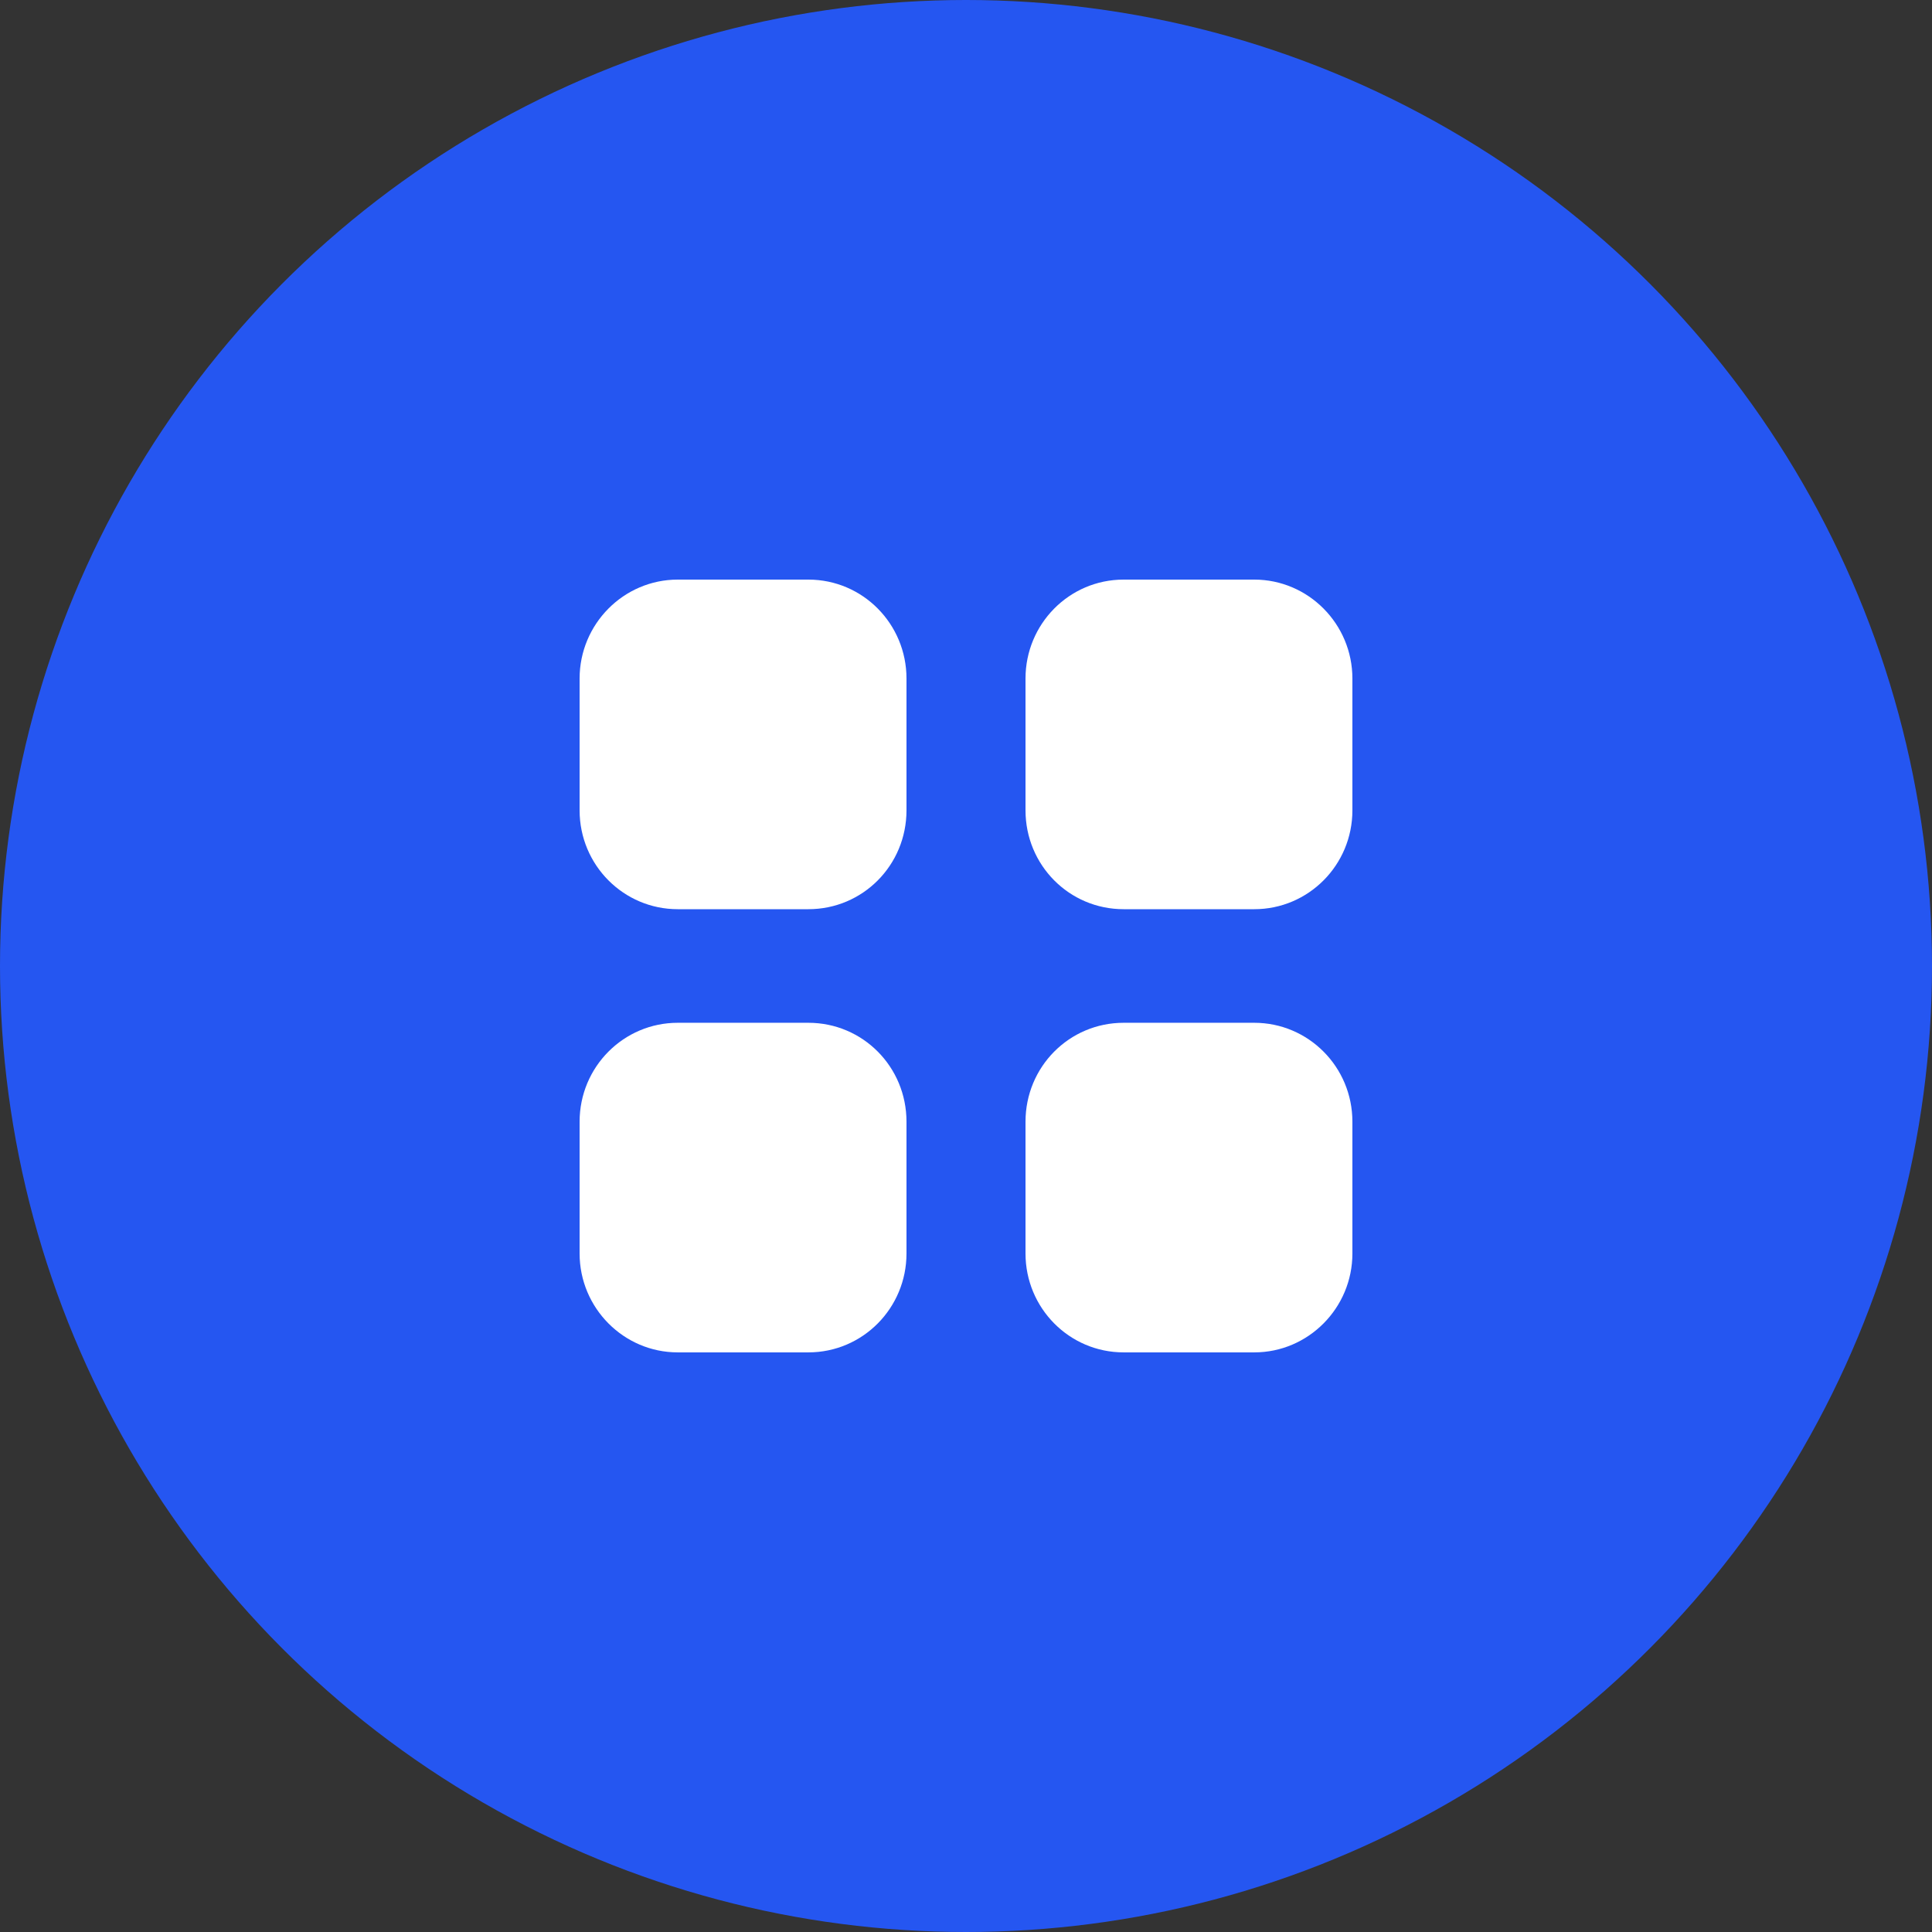
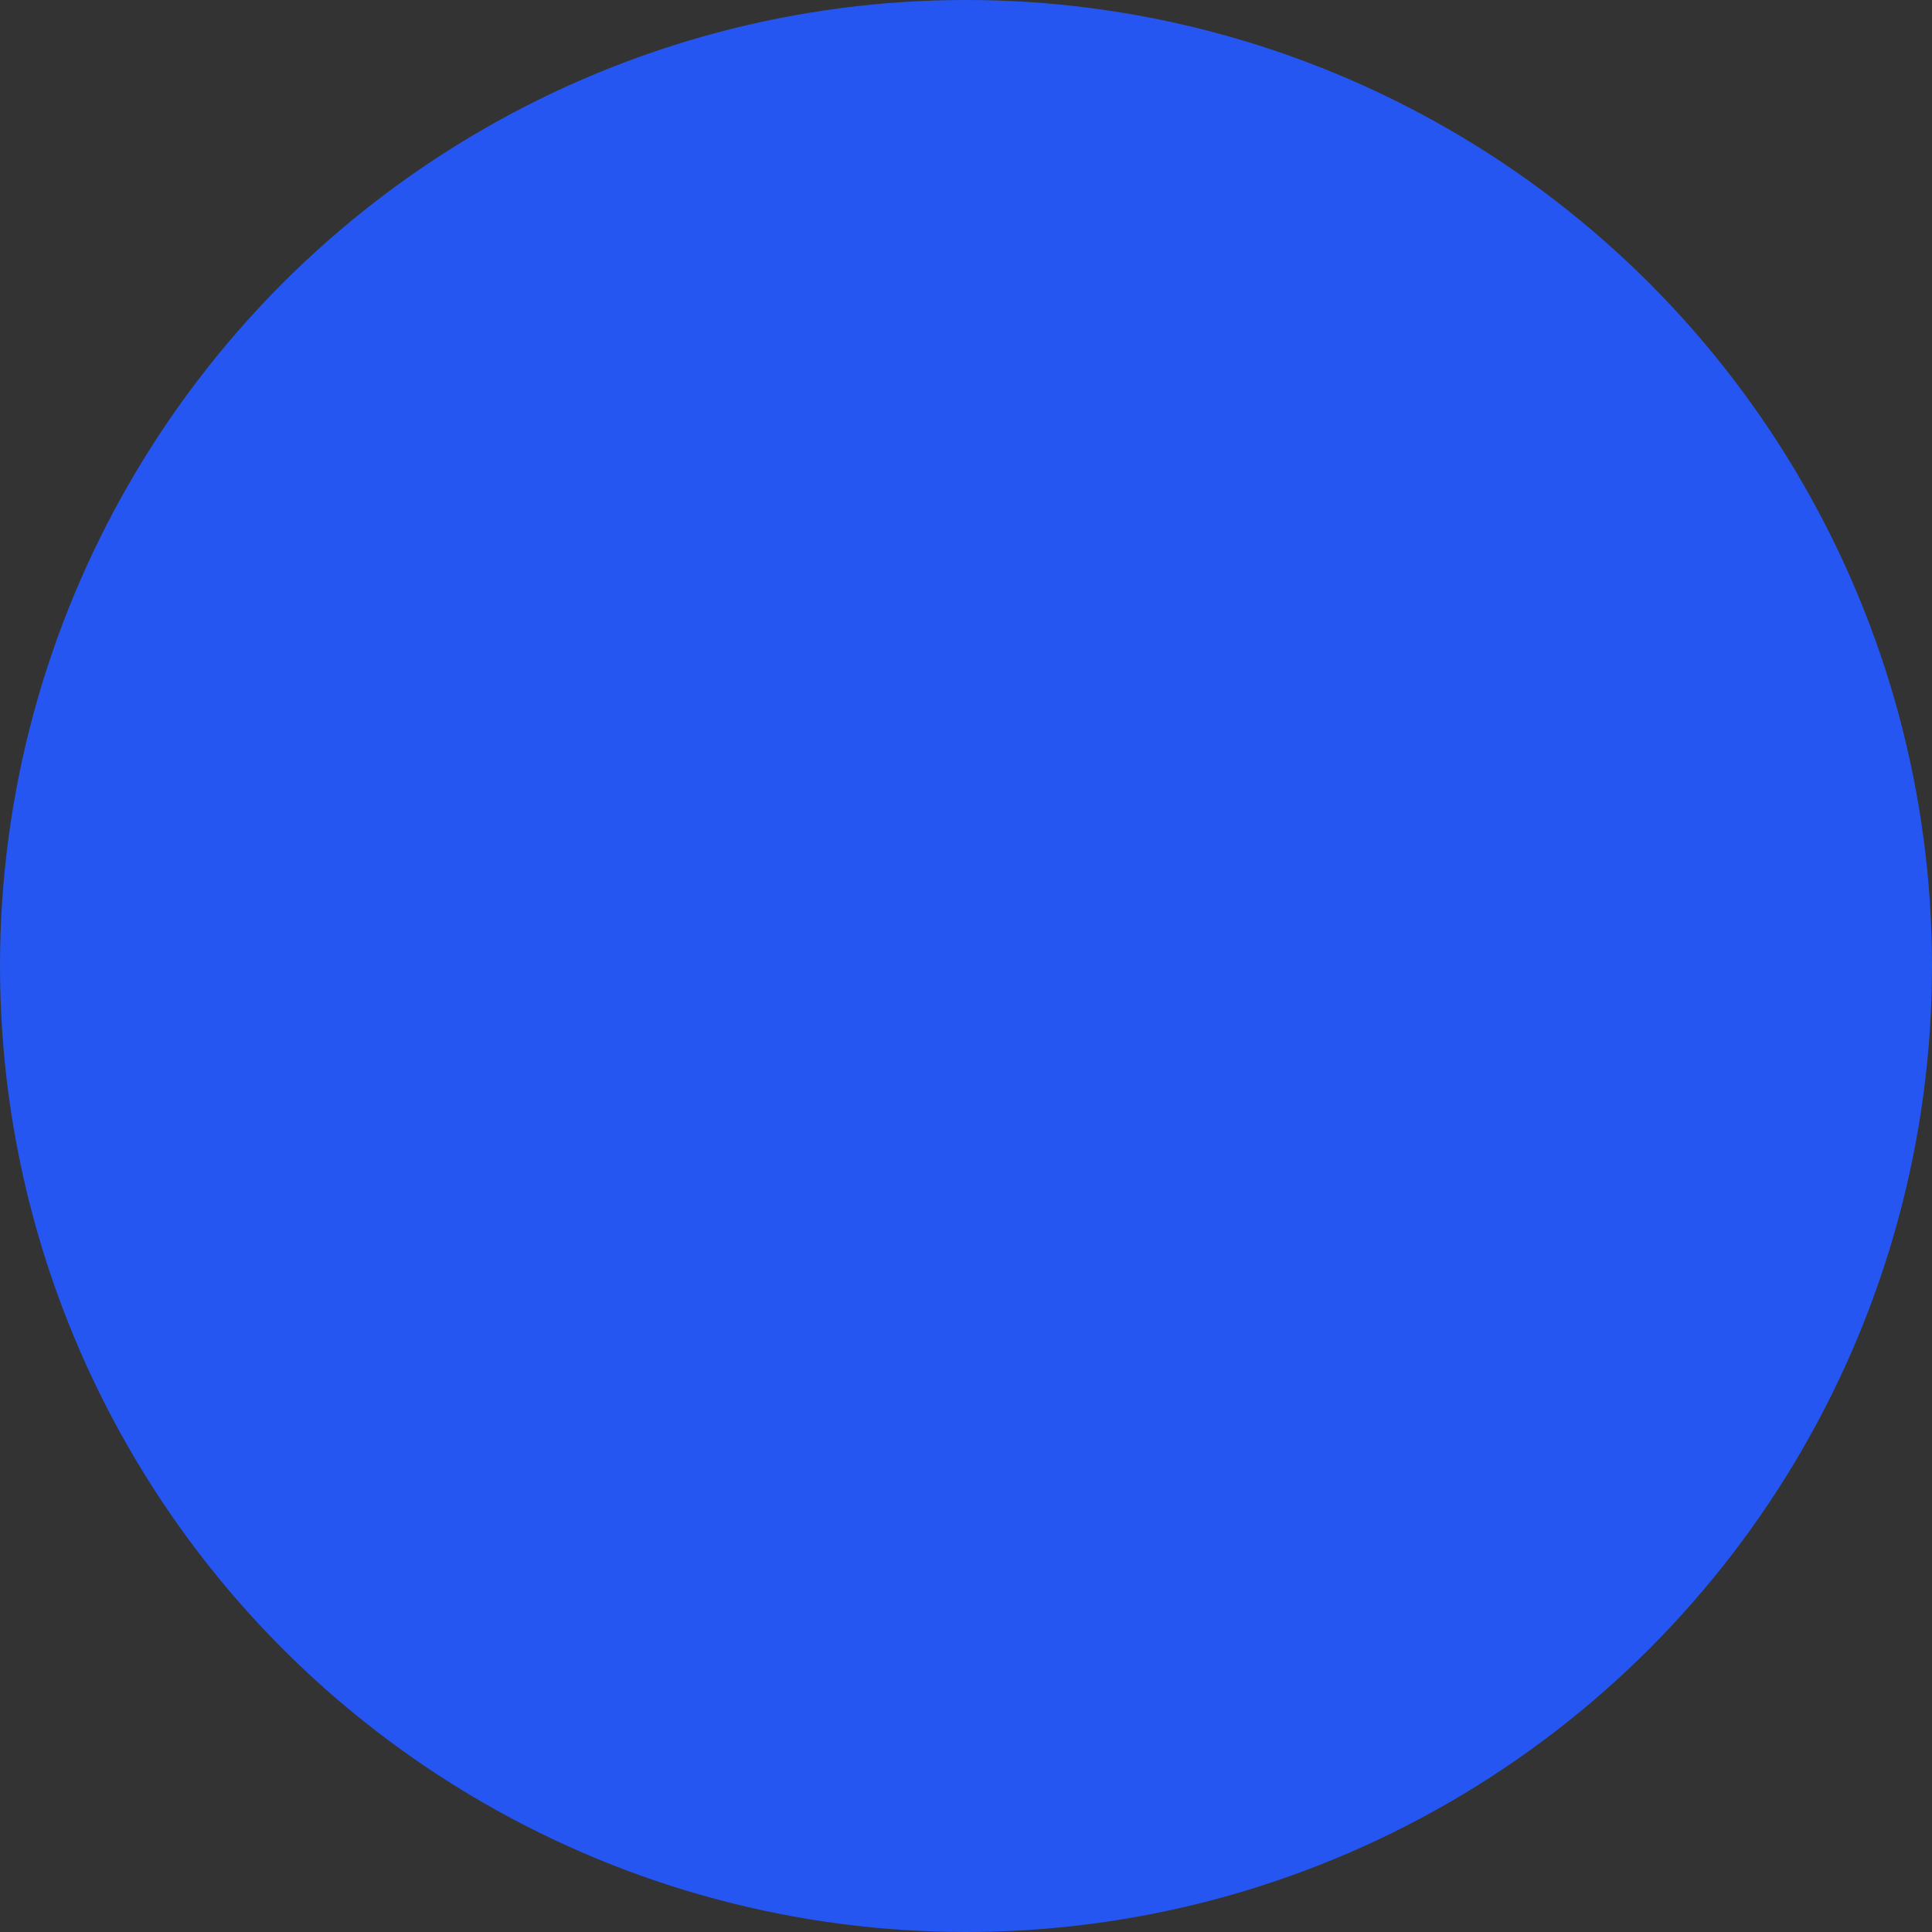
<svg xmlns="http://www.w3.org/2000/svg" width="100" height="100" viewBox="0 0 100 100" fill="none">
  <rect x="0" y="0" width="100" height="100" fill="#333333" stroke="none" />
  <circle cx="50" cy="50" r="50" fill="#2556F1" />
-   <path fill-rule="evenodd" clip-rule="evenodd" d="M35.08 30H41.84C44.66 30 46.92 32.3 46.92 35.122V41.94C46.92 44.78 44.66 47.06 41.84 47.06H35.08C32.28 47.06 30 44.78 30 41.94V35.122C30 32.3 32.28 30 35.08 30ZM35.08 52.939H41.84C44.66 52.939 46.92 55.221 46.92 58.061V64.879C46.92 67.699 44.66 69.999 41.84 69.999H35.08C32.28 69.999 30 67.699 30 64.879V58.061C30 55.221 32.28 52.939 35.08 52.939ZM64.92 30H58.16C55.34 30 53.08 32.3 53.08 35.122V41.94C53.08 44.78 55.34 47.06 58.16 47.06H64.92C67.72 47.06 70 44.78 70 41.94V35.122C70 32.3 67.72 30 64.92 30ZM58.16 52.939H64.92C67.72 52.939 70 55.221 70 58.061V64.879C70 67.699 67.72 69.999 64.92 69.999H58.16C55.34 69.999 53.08 67.699 53.08 64.879V58.061C53.08 55.221 55.34 52.939 58.16 52.939Z" fill="white" />
</svg>